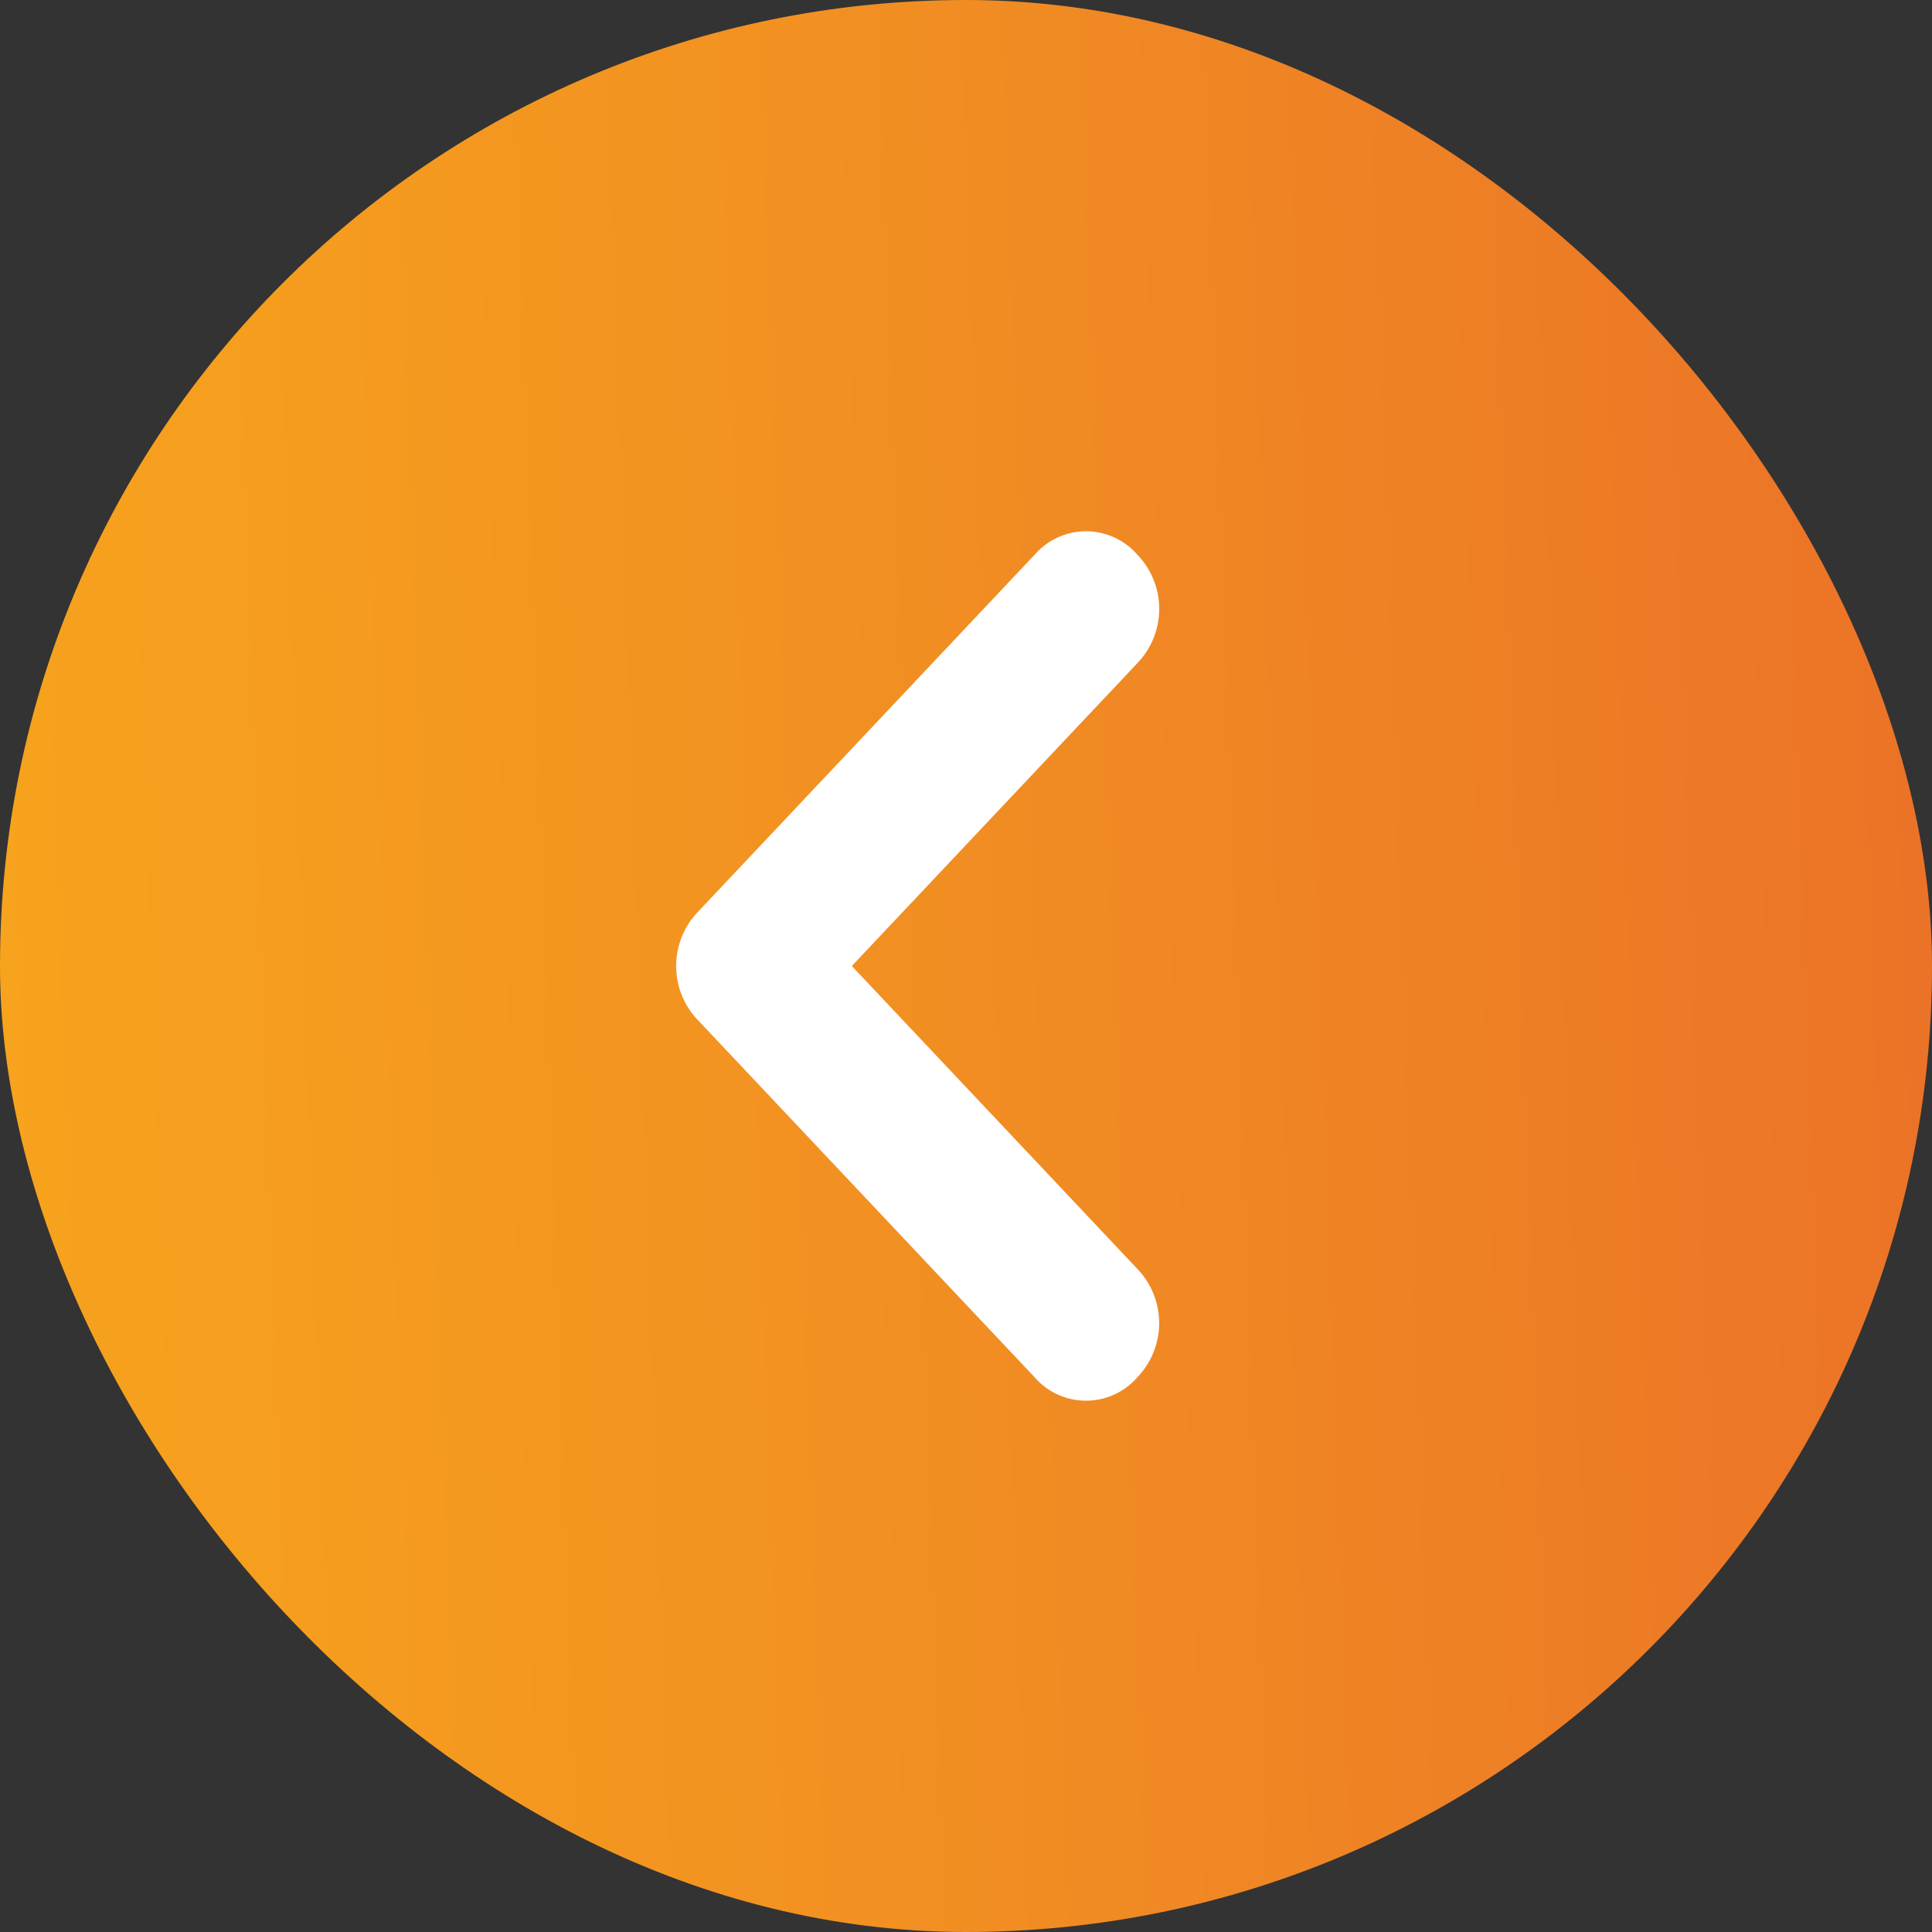
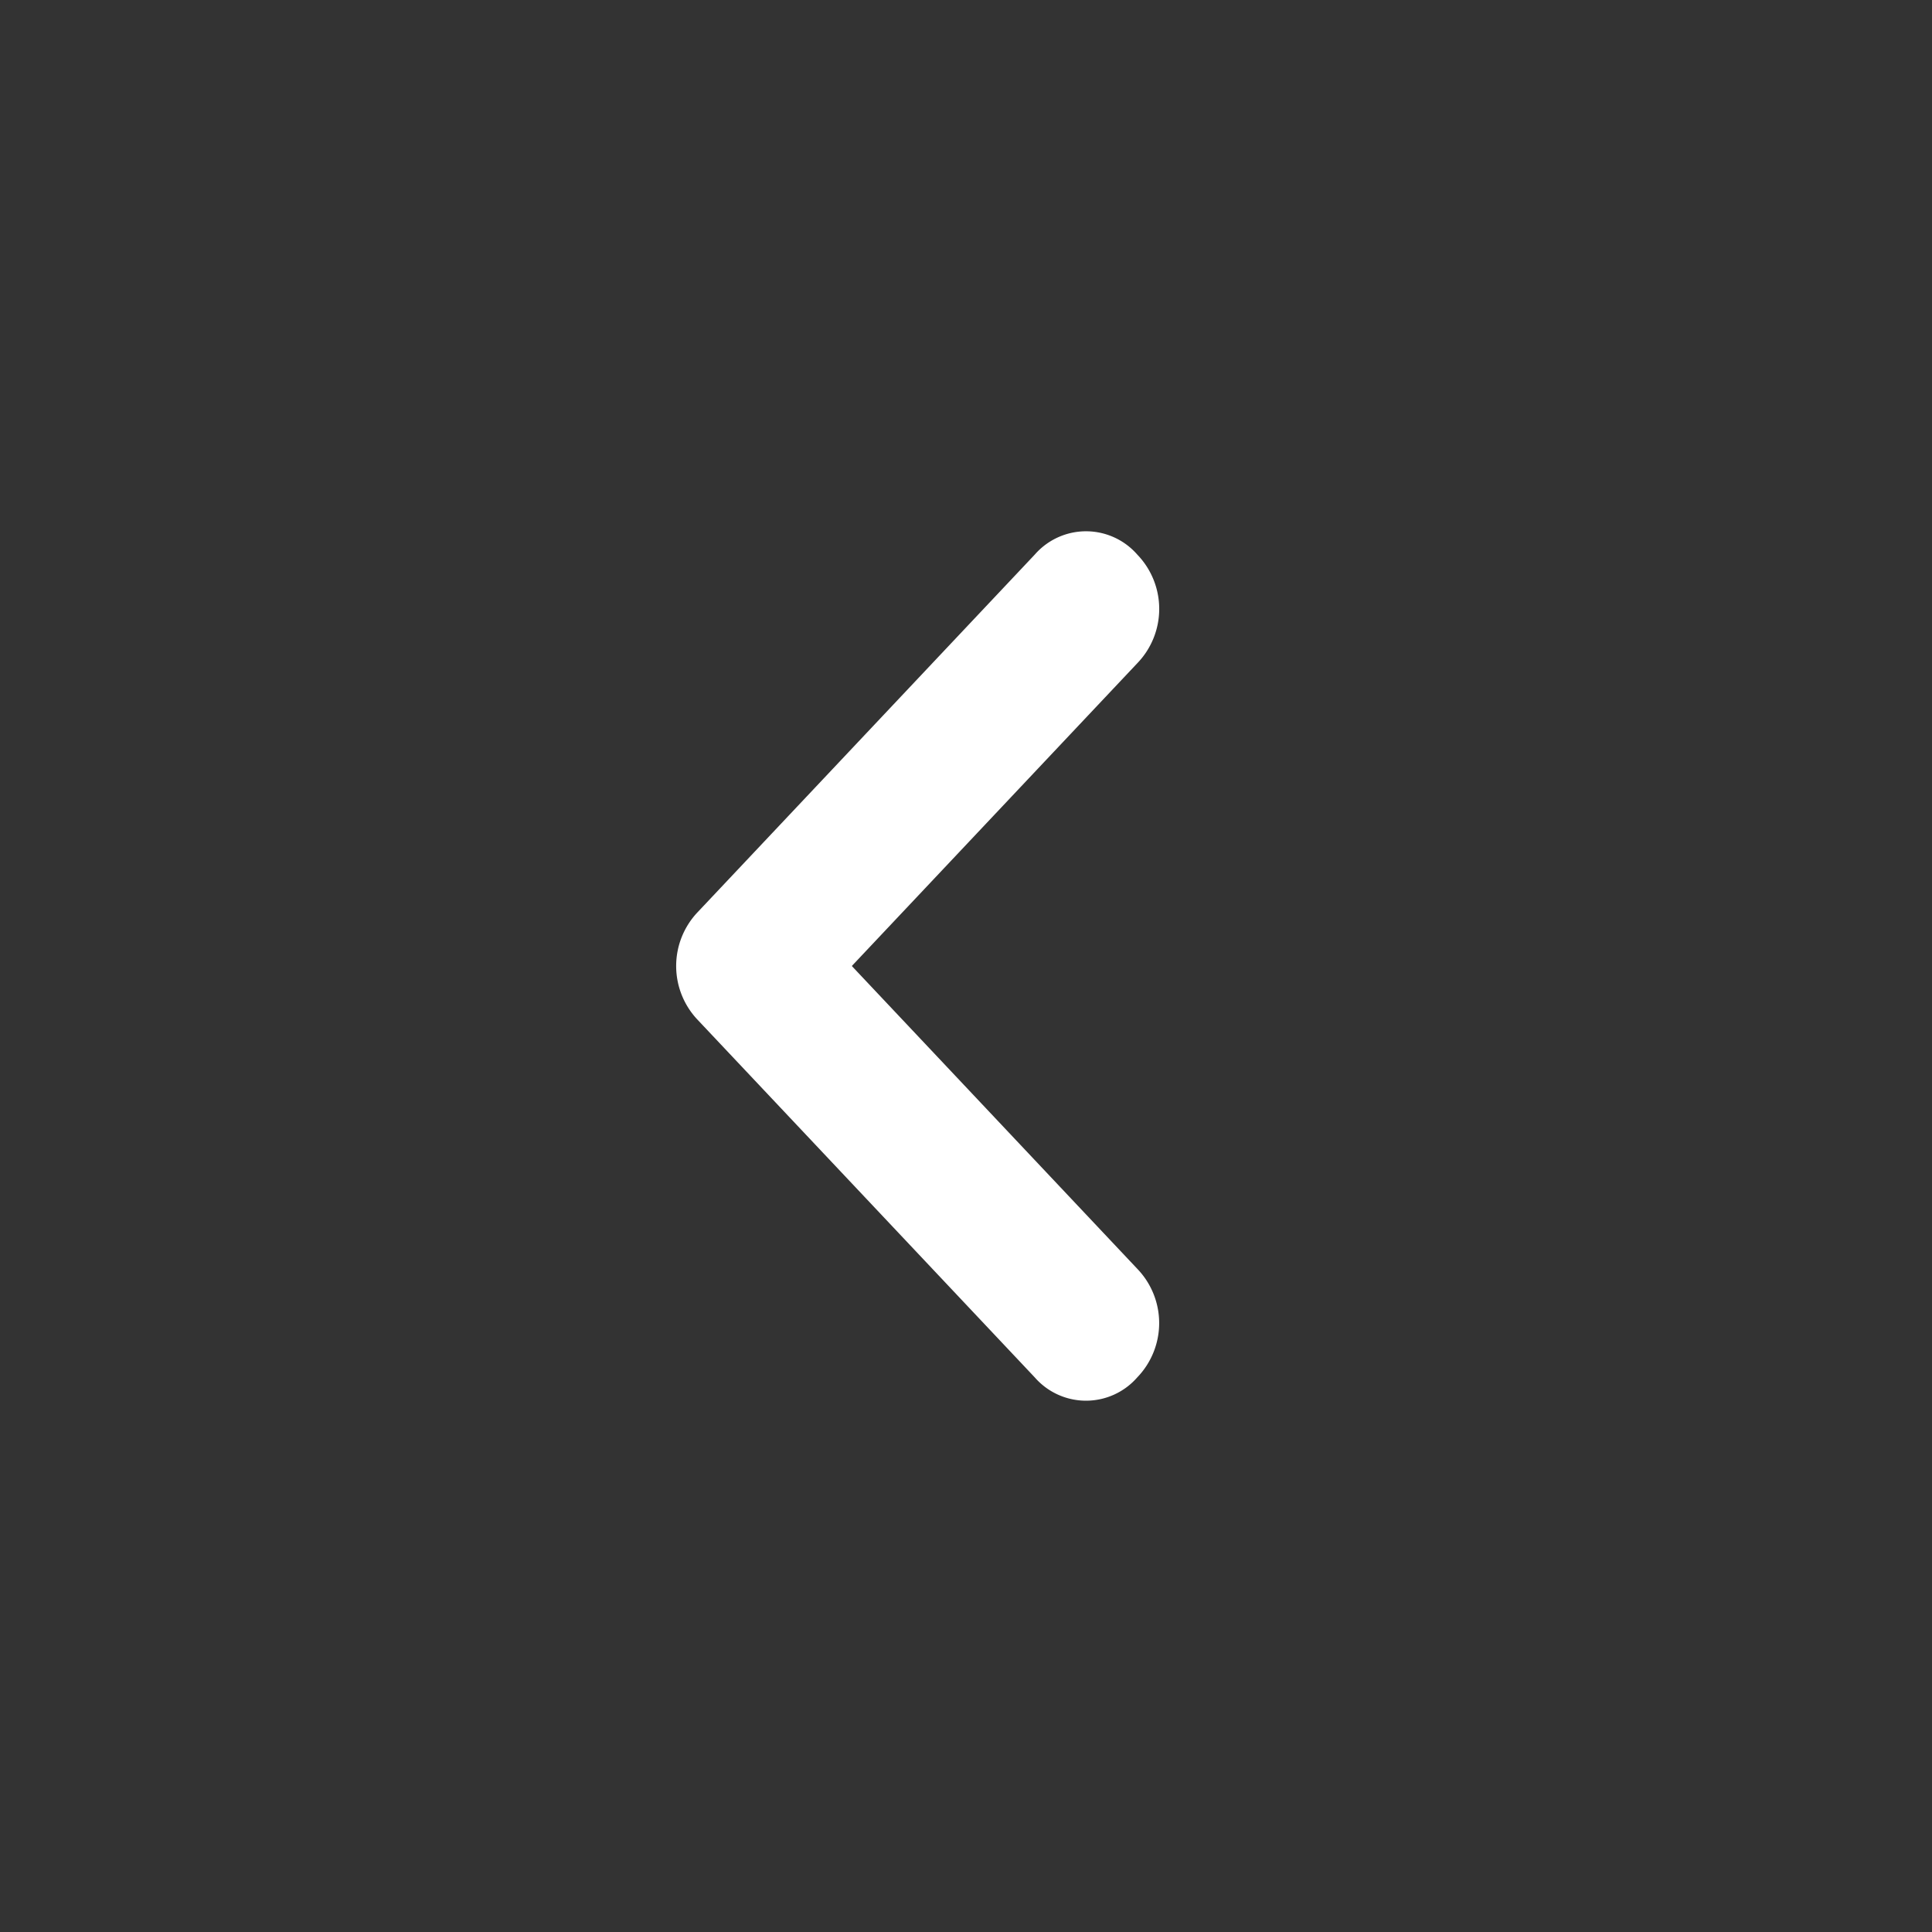
<svg xmlns="http://www.w3.org/2000/svg" width="40" height="40" viewBox="0 0 40 40">
  <rect x="0" y="0" width="40" height="40" fill="#333333" stroke="none" />
  <defs>
    <style>.a{fill:url(#a);}.b{fill:#fff;}</style>
    <linearGradient id="a" x1="1" y1="0.362" x2="0" y2="0.397" gradientUnits="objectBoundingBox">
      <stop offset="0" stop-color="#eb7227" />
      <stop offset="0.063" stop-color="#ec7626" />
      <stop offset="0.125" stop-color="#ed7926" />
      <stop offset="0.188" stop-color="#ed7d25" />
      <stop offset="0.25" stop-color="#ee8025" />
      <stop offset="0.313" stop-color="#ef8324" />
      <stop offset="0.375" stop-color="#f08624" />
      <stop offset="0.438" stop-color="#f08a23" />
      <stop offset="0.5" stop-color="#f18d22" />
      <stop offset="0.563" stop-color="#f29022" />
      <stop offset="0.625" stop-color="#f39321" />
      <stop offset="0.688" stop-color="#f39520" />
      <stop offset="0.75" stop-color="#f49820" />
      <stop offset="0.813" stop-color="#f59b1f" />
      <stop offset="0.875" stop-color="#f69e1e" />
      <stop offset="0.938" stop-color="#f6a01e" />
      <stop offset="1" stop-color="#f7a31d" />
    </linearGradient>
  </defs>
-   <rect class="a" width="40" height="40" rx="20" />
  <path class="b" d="M640.146,4.882a1.62,1.62,0,0,1,0,2.25L634.236,13.4l5.909,6.268a1.62,1.62,0,0,1,0,2.25,1.408,1.408,0,0,1-2.121,0l-6.97-7.393a1.619,1.619,0,0,1,0-2.25l6.97-7.393A1.408,1.408,0,0,1,640.146,4.882Z" transform="translate(-616.6 6.6)" />
</svg>